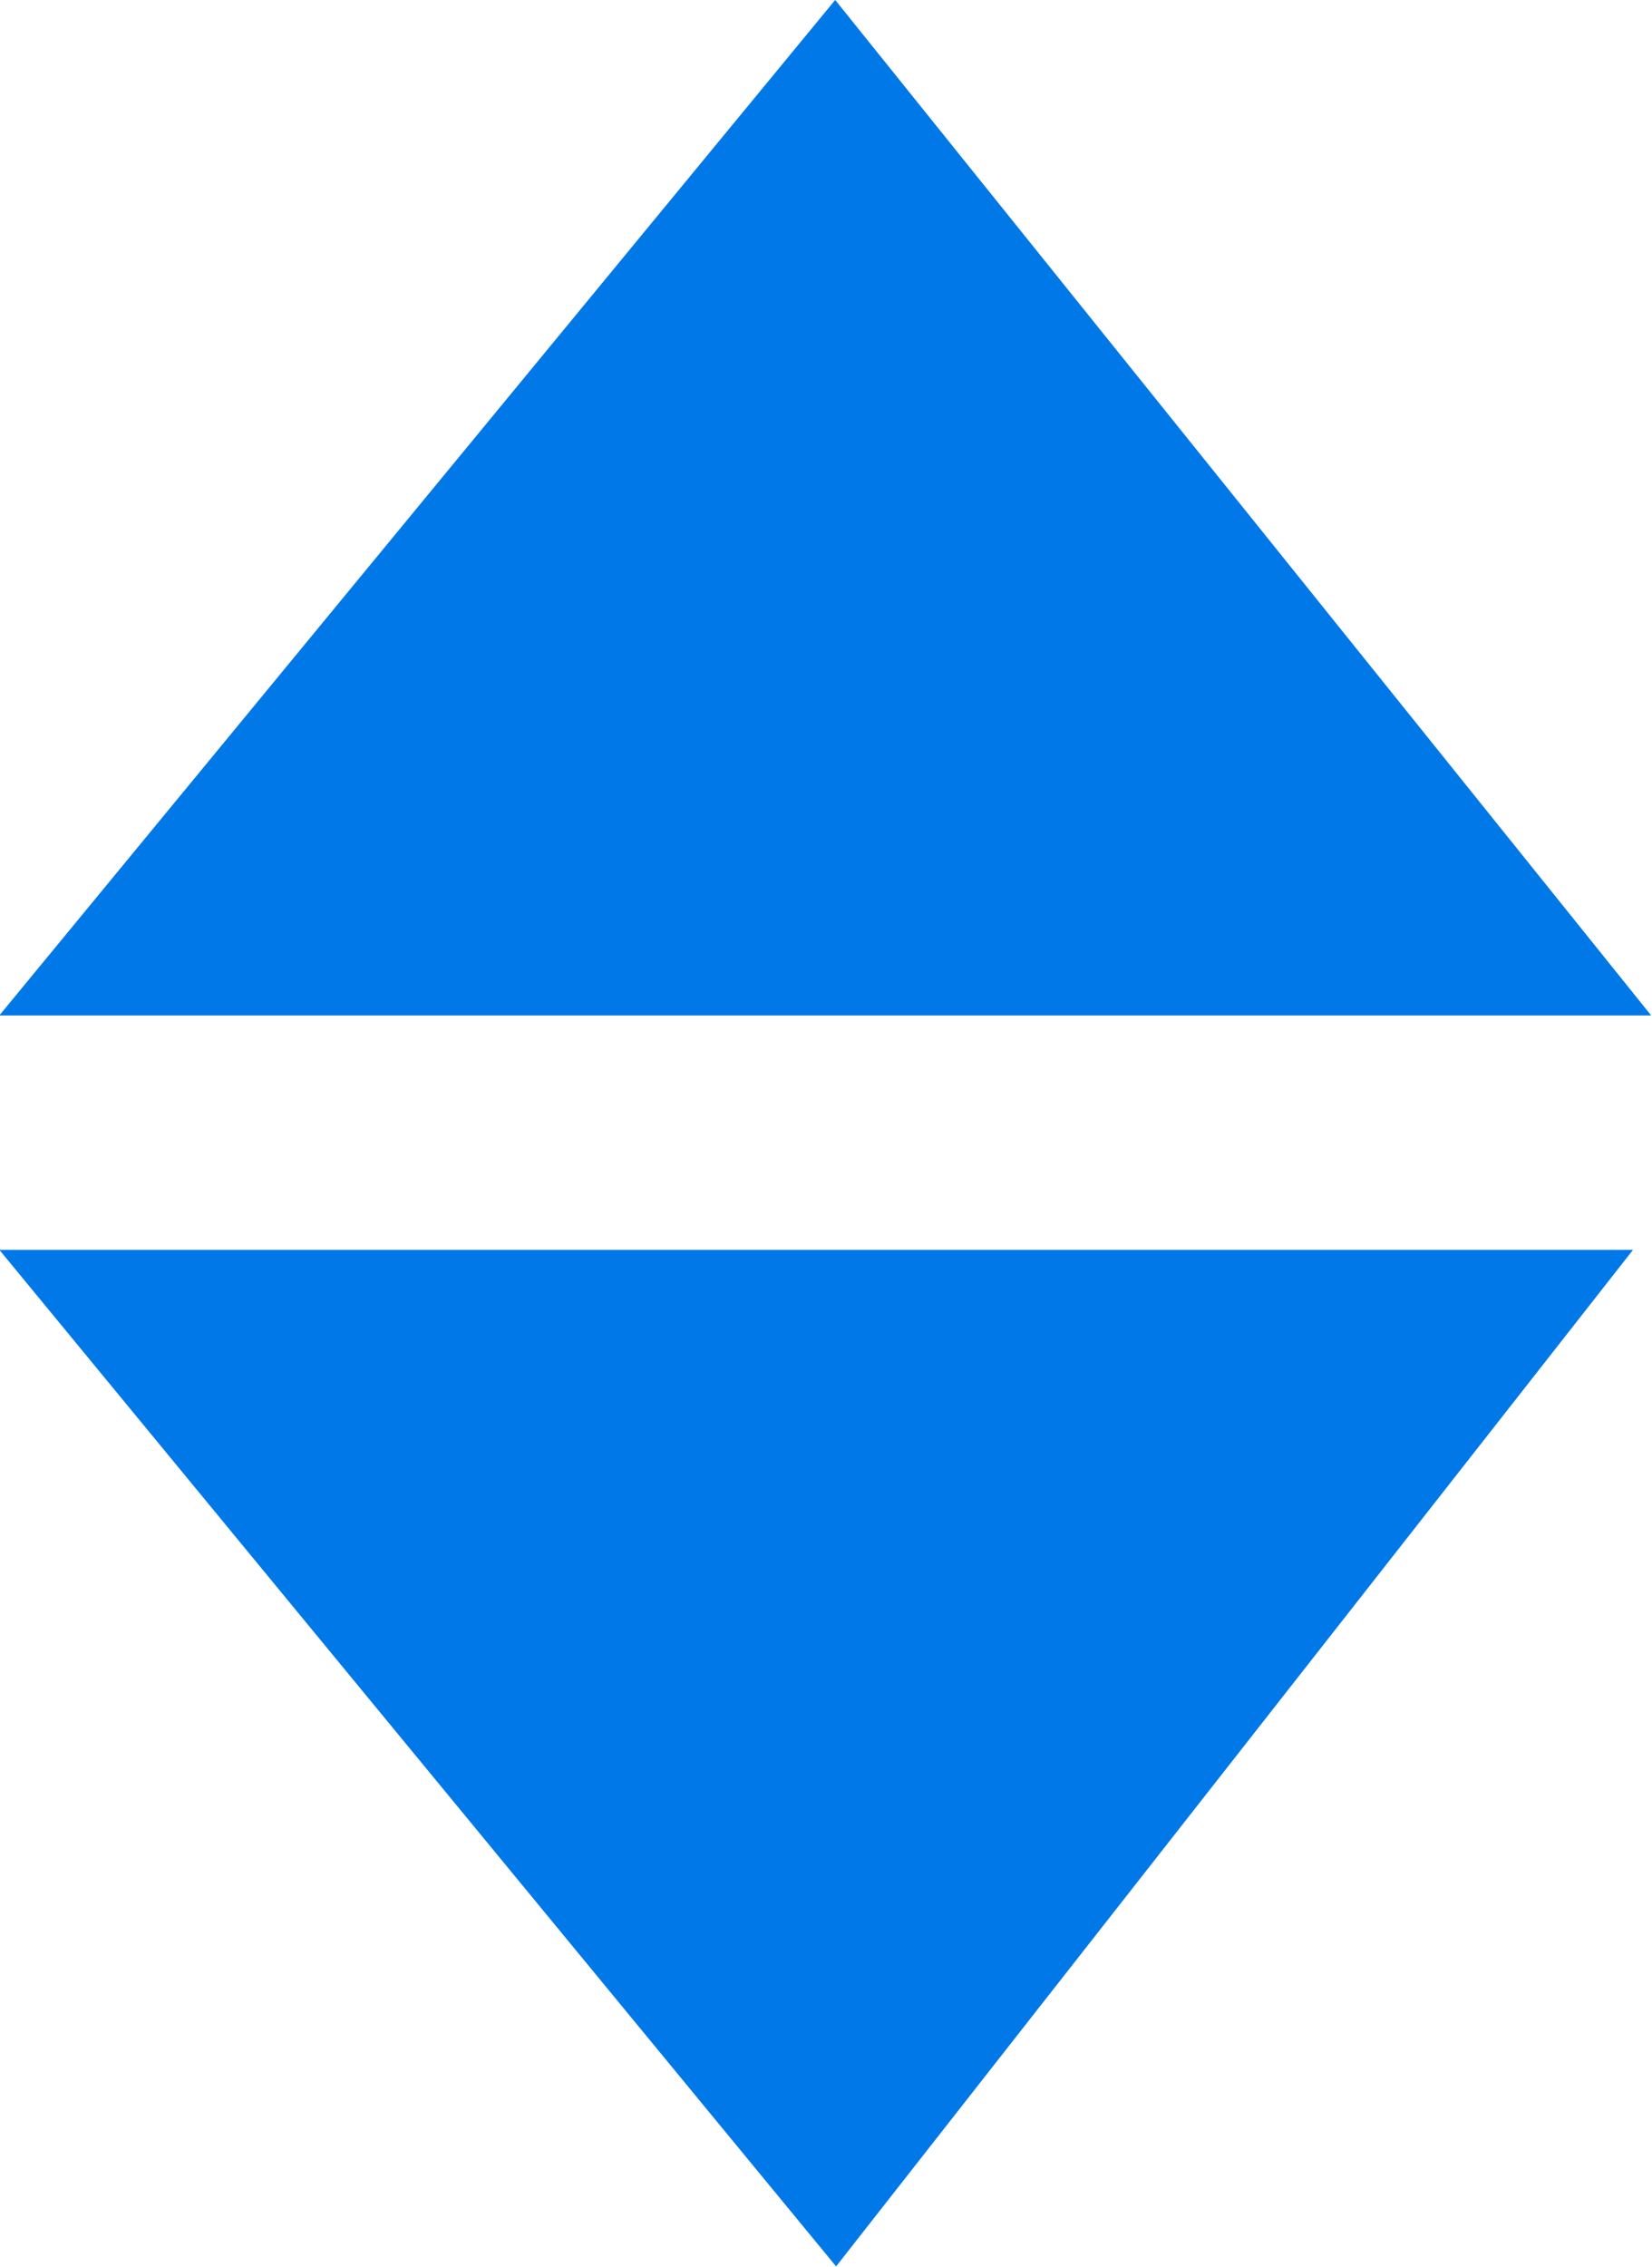
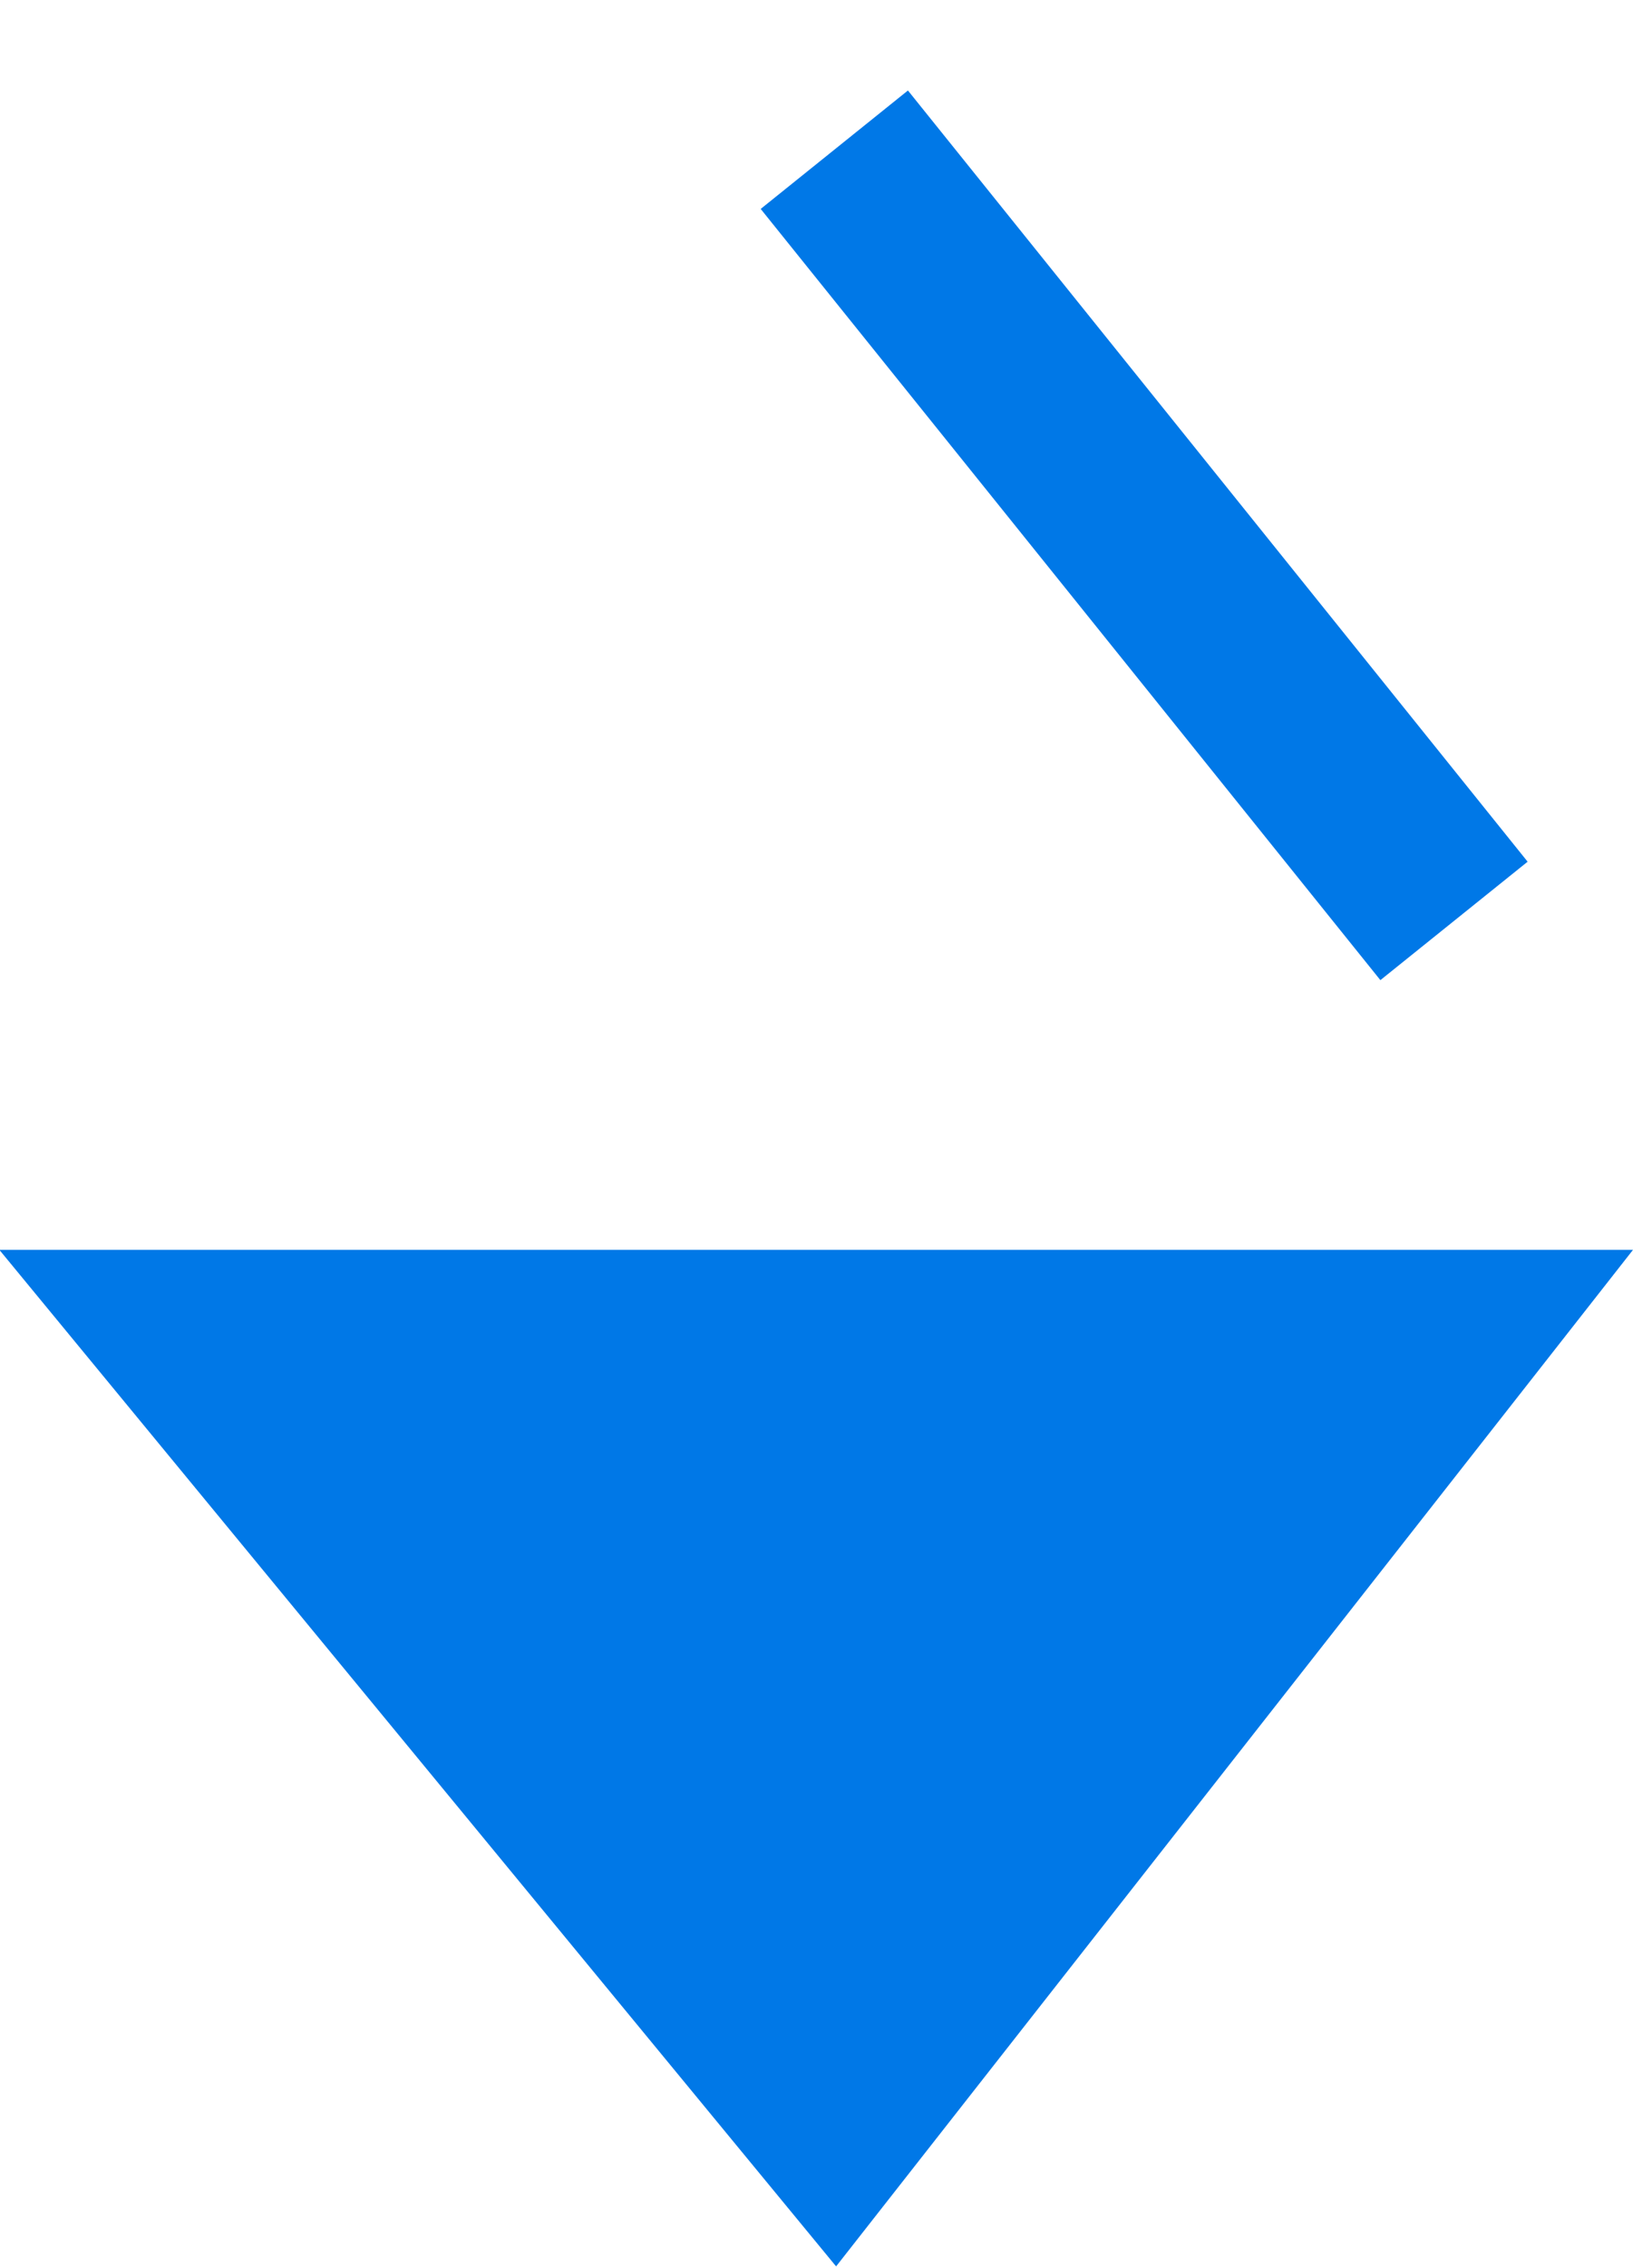
<svg xmlns="http://www.w3.org/2000/svg" id="Layer_1" data-name="Layer 1" width="10.93" height="14.99" viewBox="0 0 10.93 14.99">
-   <path d="M5.5,1,9.6,6.1H1.3Zm0,13L1.3,8.9H9.5Z" transform="translate(0.02 -0.01)" style="fill:#0078e7;stroke:#0078e7;stroke-miterlimit:10;stroke-width:1.25px" />
+   <path d="M5.5,1,9.6,6.1Zm0,13L1.3,8.9H9.5Z" transform="translate(0.02 -0.01)" style="fill:#0078e7;stroke:#0078e7;stroke-miterlimit:10;stroke-width:1.25px" />
</svg>